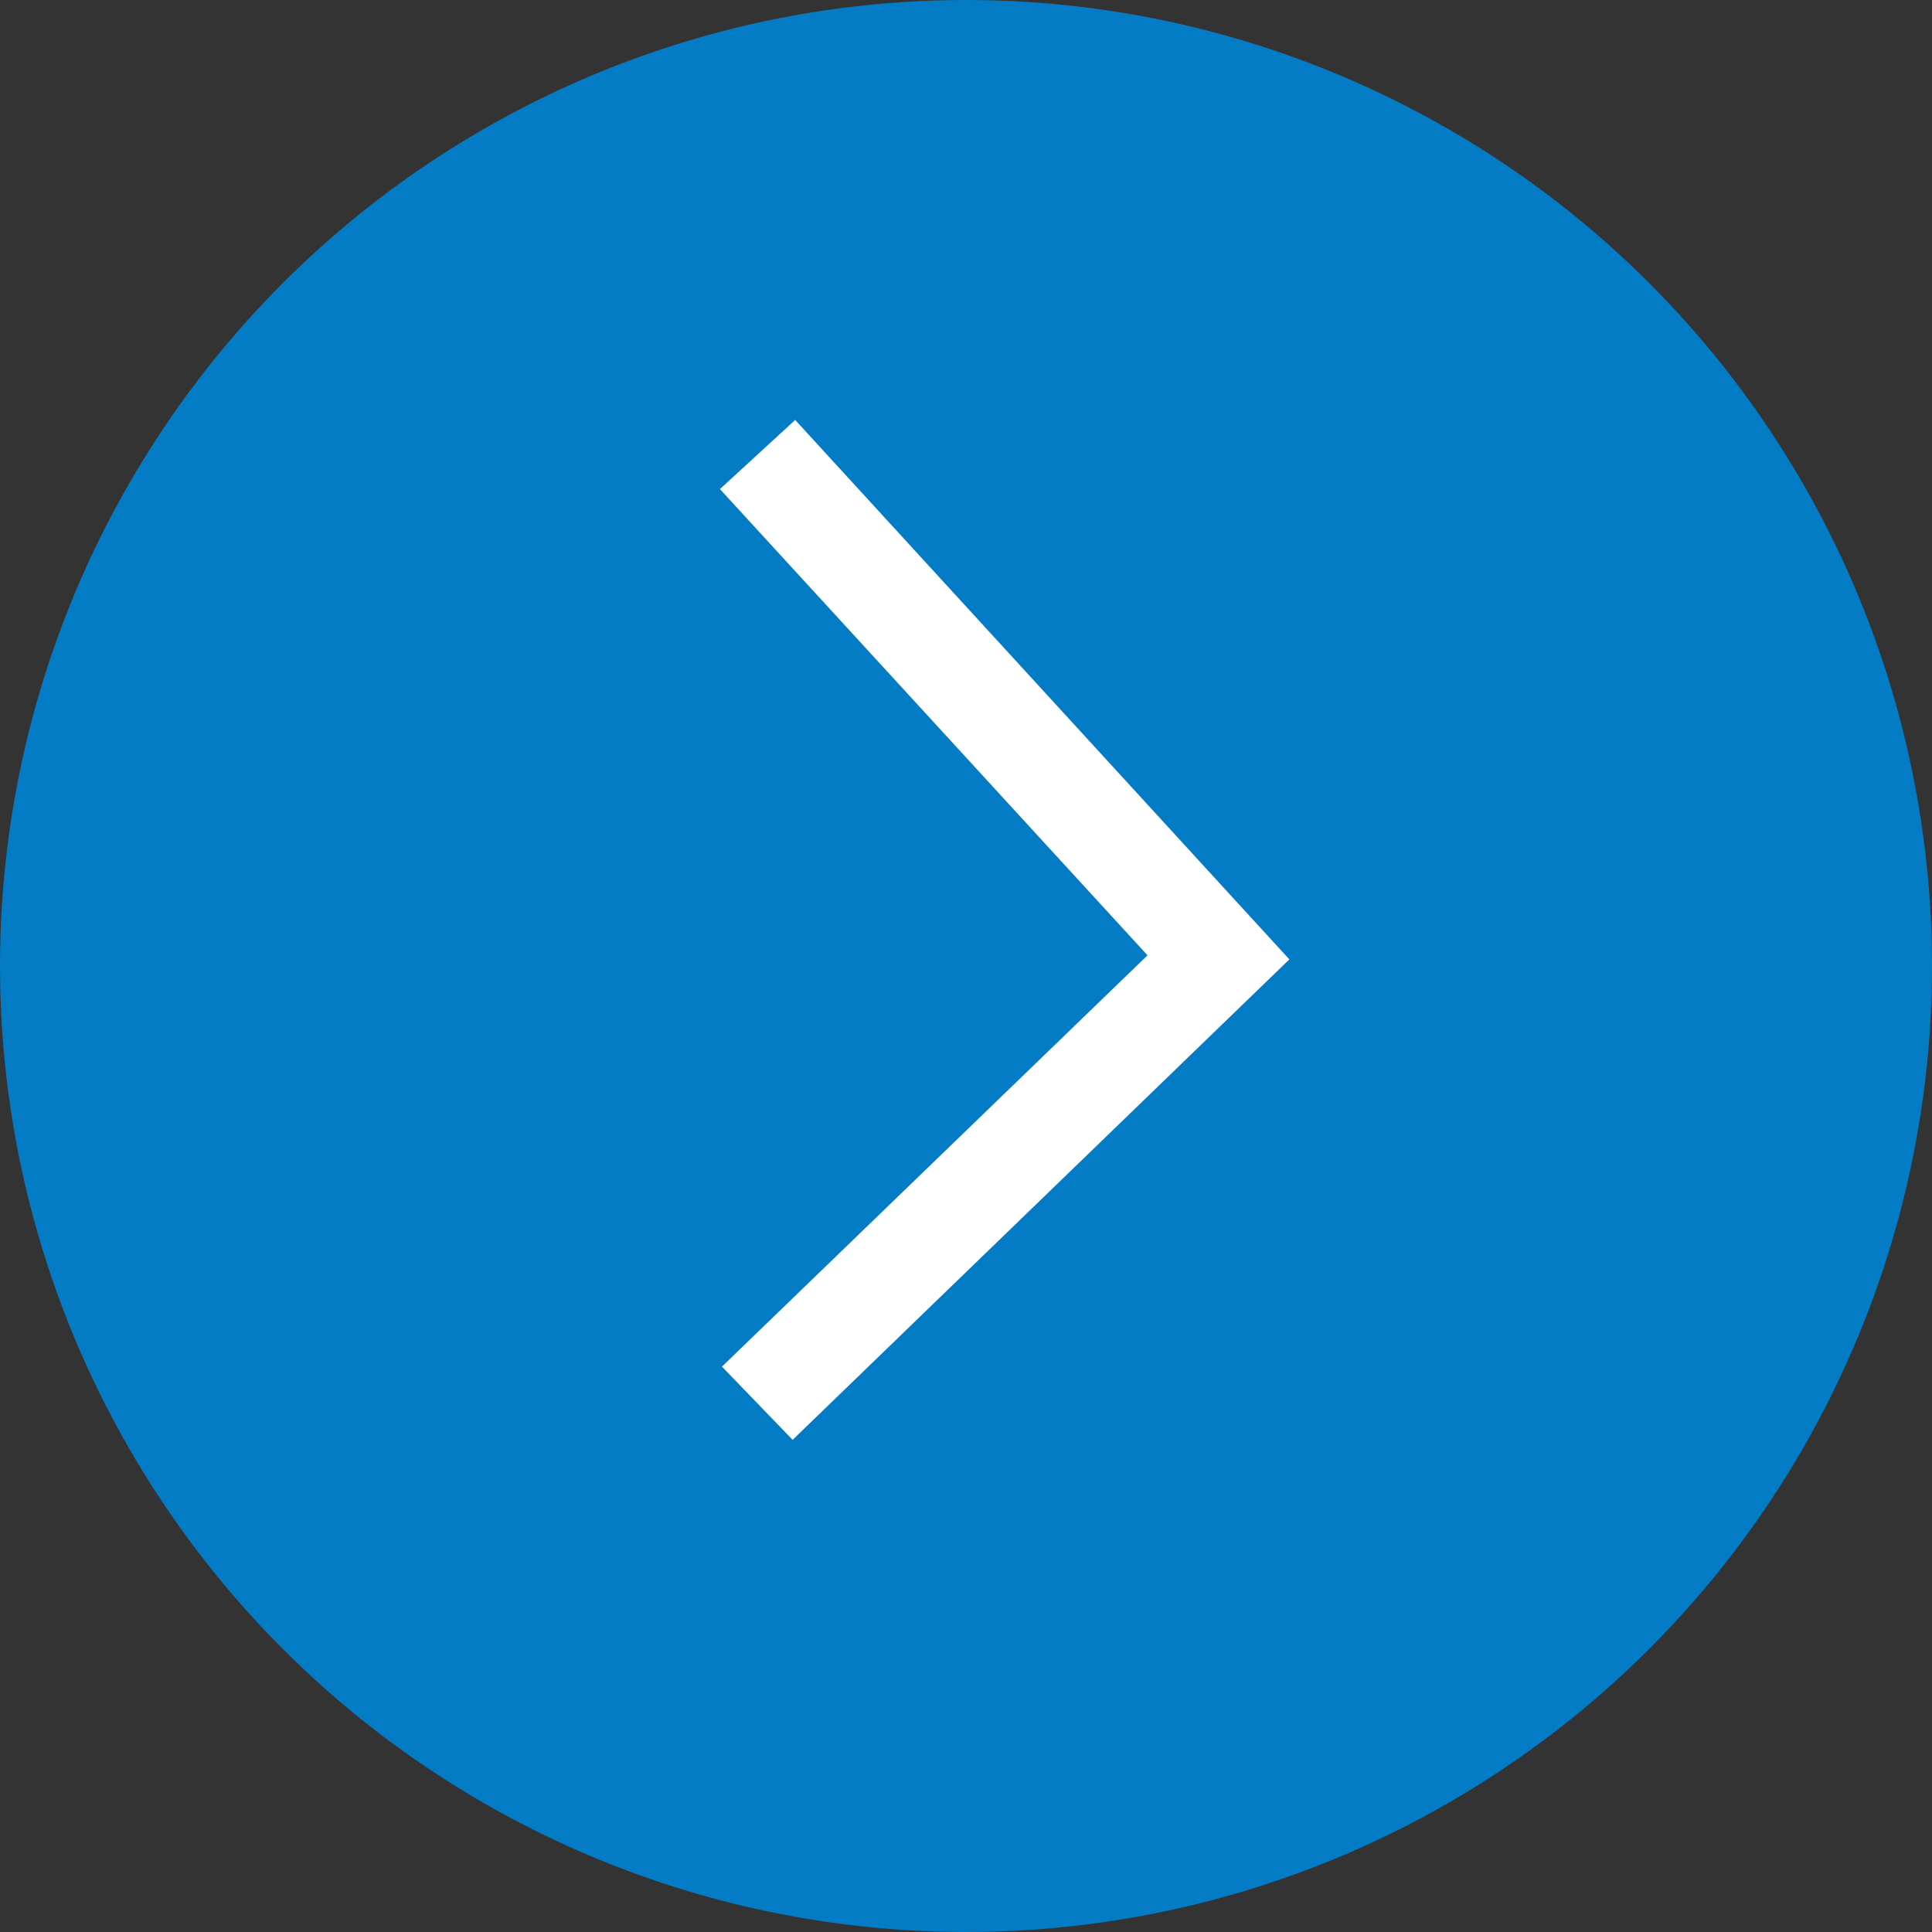
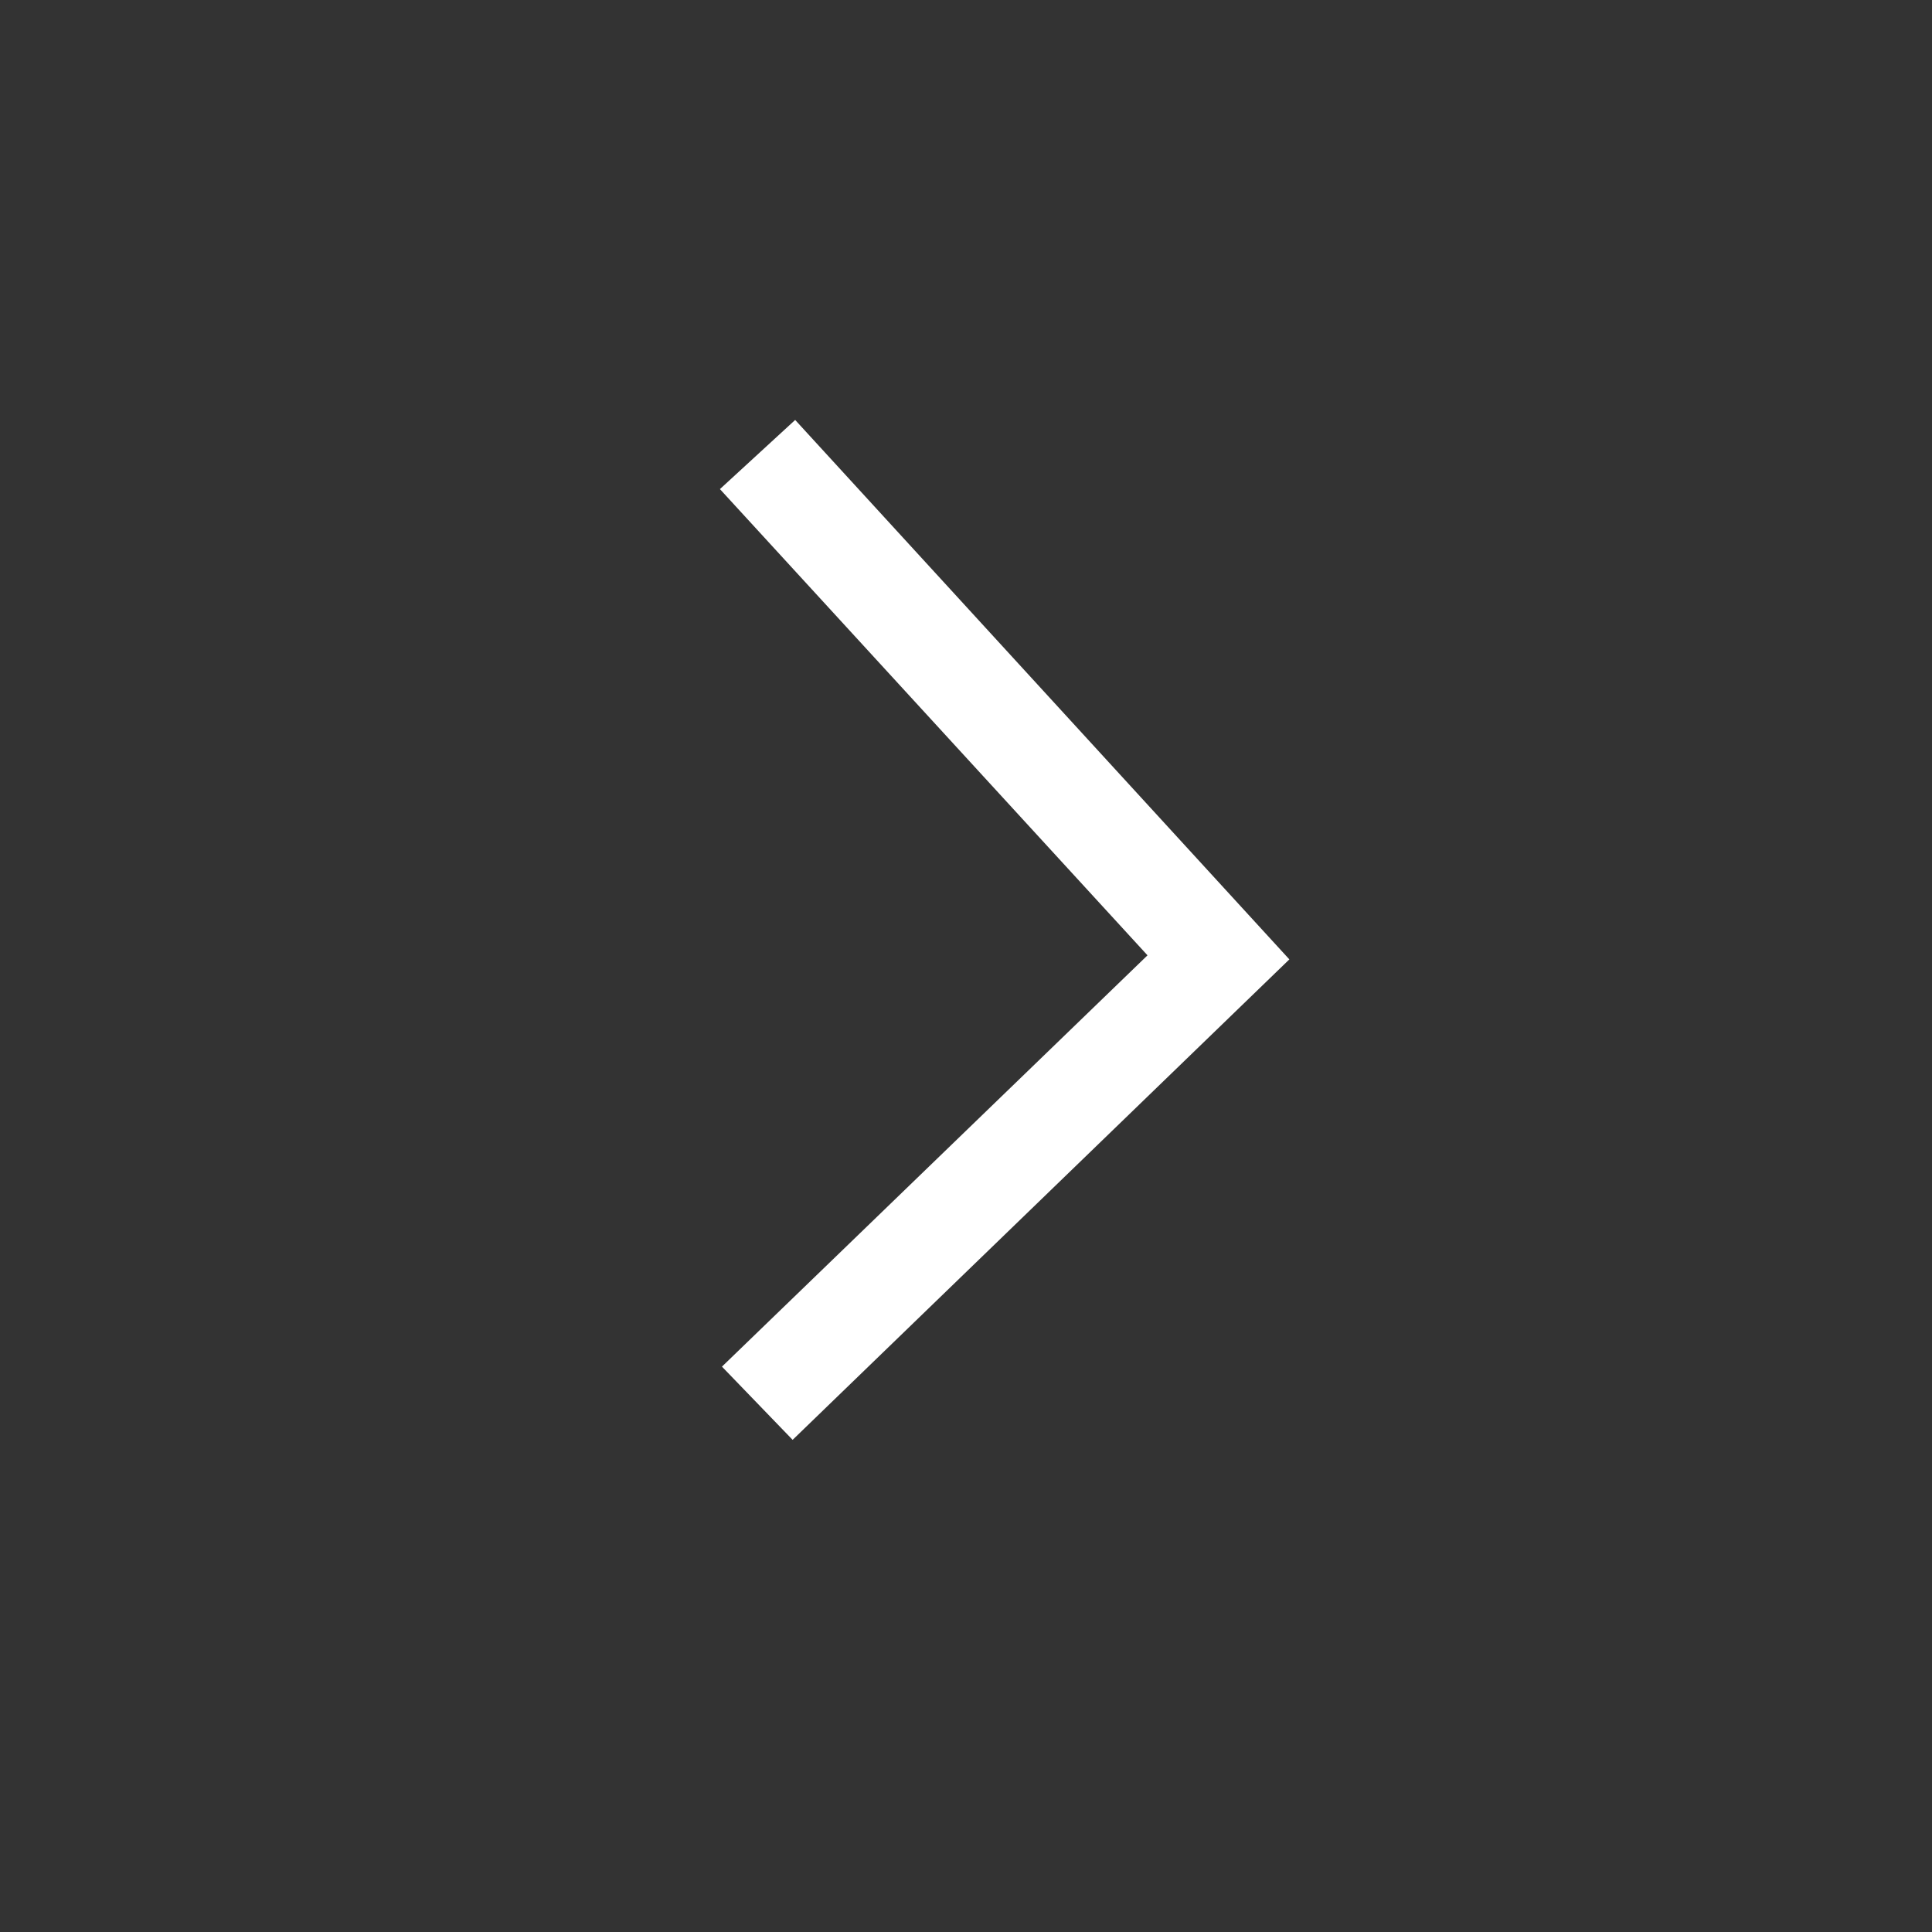
<svg xmlns="http://www.w3.org/2000/svg" id="Ebene_1" data-name="Ebene 1" viewBox="0 0 38 38">
  <rect x="0" y="0" width="38" height="38" fill="#333333" stroke="none" />
  <defs>
    <style>
      .cls-1 {
        fill: #047bc5;
      }

      .cls-2 {
        fill: #fff;
      }
    </style>
  </defs>
  <g id="Gruppe_2221" data-name="Gruppe 2221">
    <g id="Ellipse_32" data-name="Ellipse 32">
-       <circle class="cls-1" cx="19" cy="19" r="19" />
-     </g>
+       </g>
    <g id="Pfad_877" data-name="Pfad 877">
      <polygon class="cls-2" points="15.59 28.32 14.2 26.88 22.57 18.79 14.16 9.62 15.64 8.26 25.36 18.87 15.59 28.32" />
    </g>
  </g>
</svg>